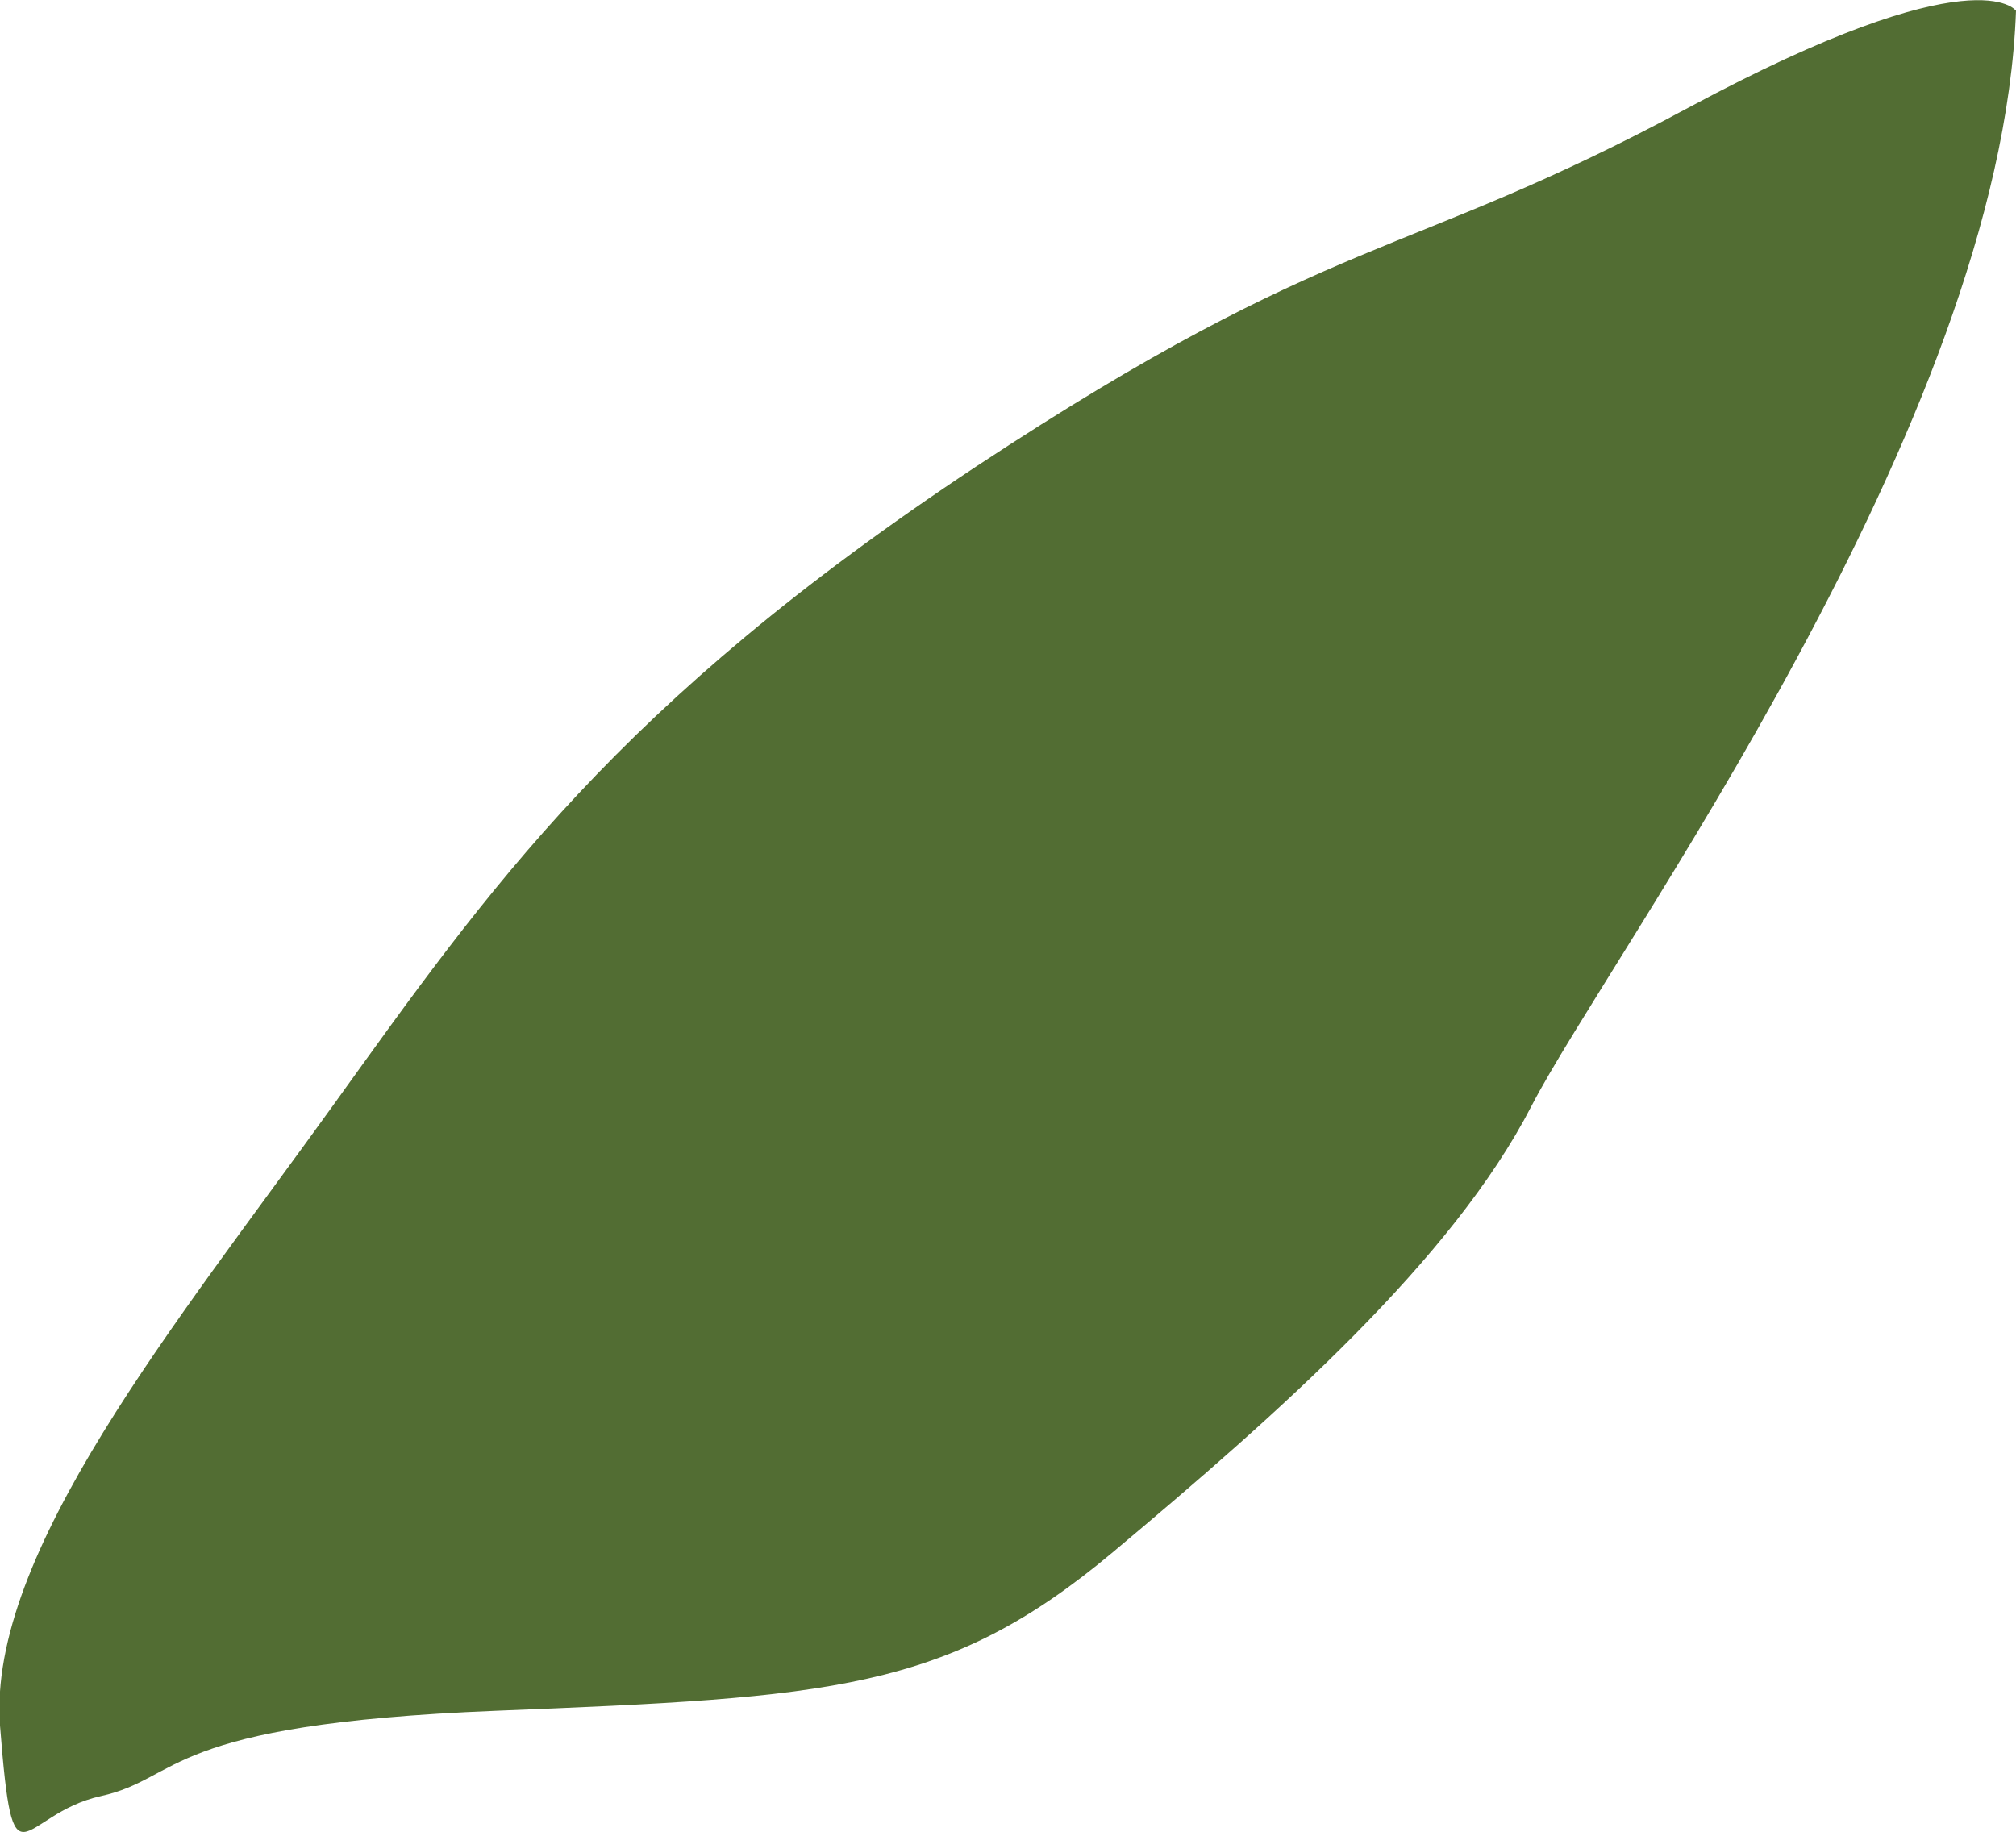
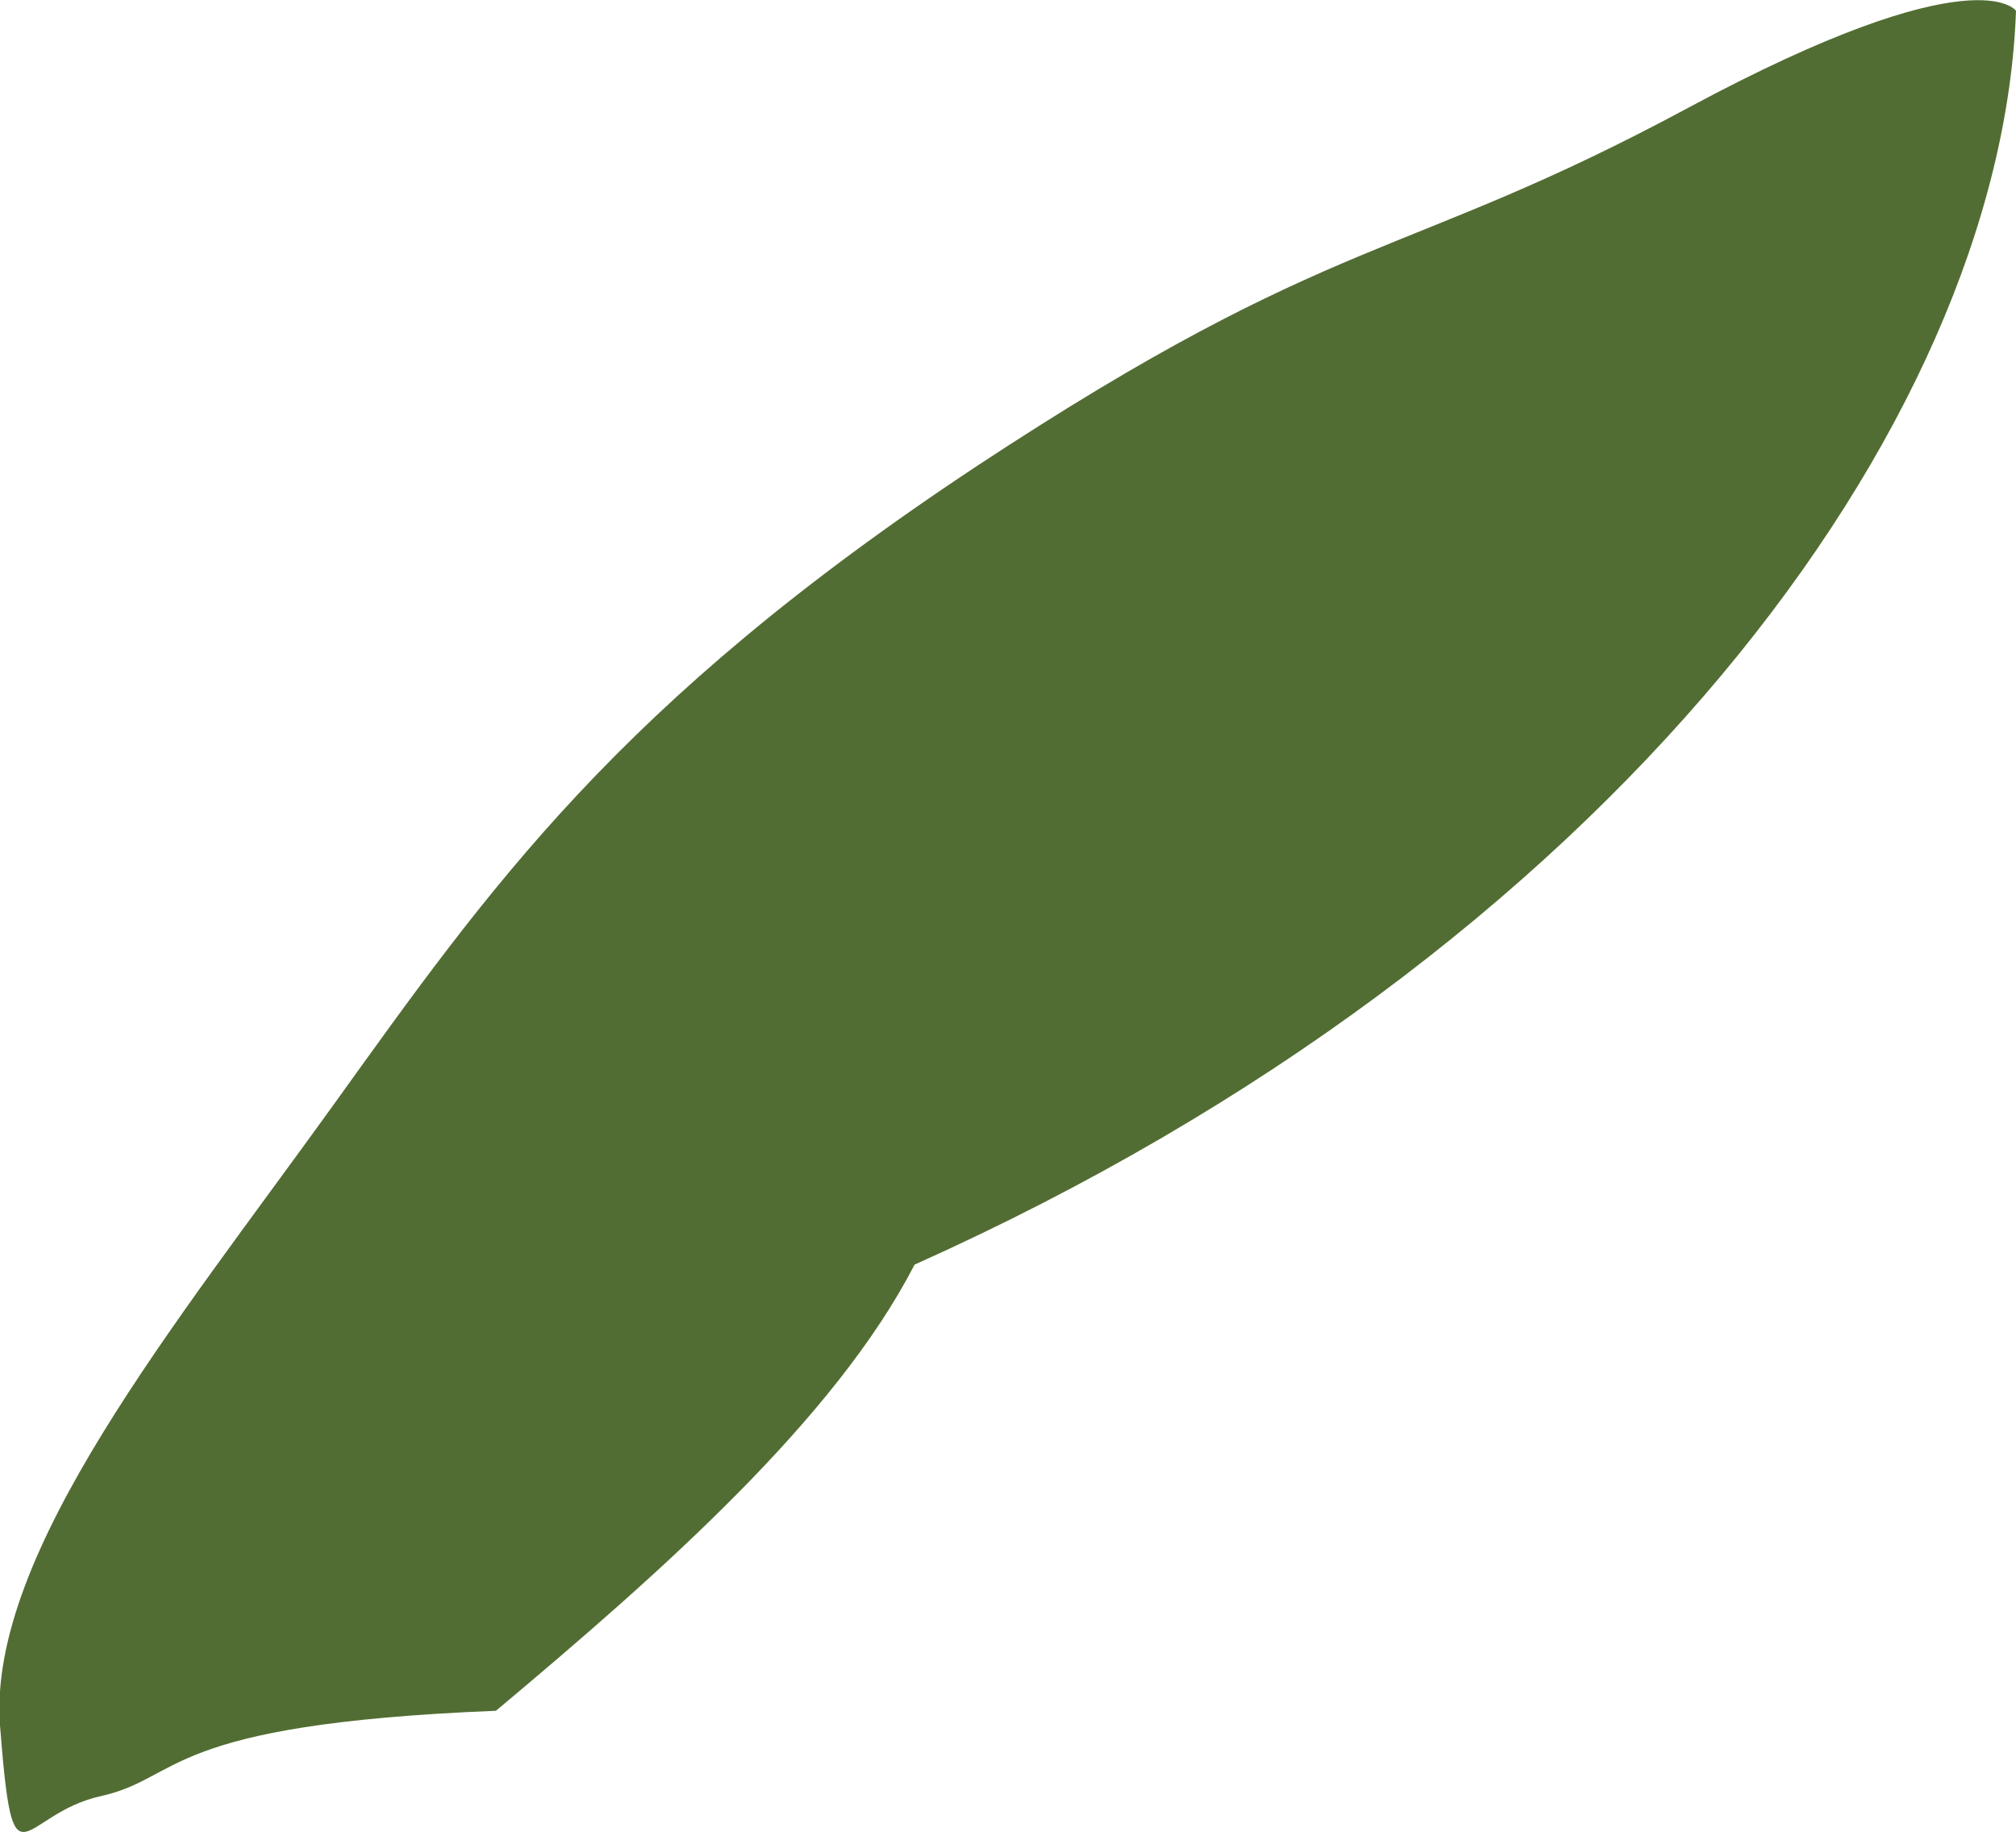
<svg xmlns="http://www.w3.org/2000/svg" version="1.1" id="Livello_1" x="0px" y="0px" viewBox="0 0 300 272.7" style="enable-background:new 0 0 300 272.7;" xml:space="preserve">
  <style type="text/css">
	.st0{fill-rule:evenodd;clip-rule:evenodd;fill:#526D33;}
</style>
-   <path id="Tracciato_1074" class="st0" d="M300,1.6c0,0-5.9-8.6-48.7,14.4c-42.7,23-52.3,18-106,53.4c-53.6,35.5-72.5,62.8-95.8,95.2  s-51.4,66.6-49.5,92.2C2,282.3,2.8,270,15,267.3c12.2-2.7,9-10.7,58.8-12.7c49.8-2,67.1-2.9,91.8-23.6  c24.7-20.7,50.5-43.5,62.3-66.4C239.7,141.8,297.8,63.2,300,1.6" />
+   <path id="Tracciato_1074" class="st0" d="M300,1.6c0,0-5.9-8.6-48.7,14.4c-42.7,23-52.3,18-106,53.4c-53.6,35.5-72.5,62.8-95.8,95.2  s-51.4,66.6-49.5,92.2C2,282.3,2.8,270,15,267.3c12.2-2.7,9-10.7,58.8-12.7c24.7-20.7,50.5-43.5,62.3-66.4C239.7,141.8,297.8,63.2,300,1.6" />
</svg>